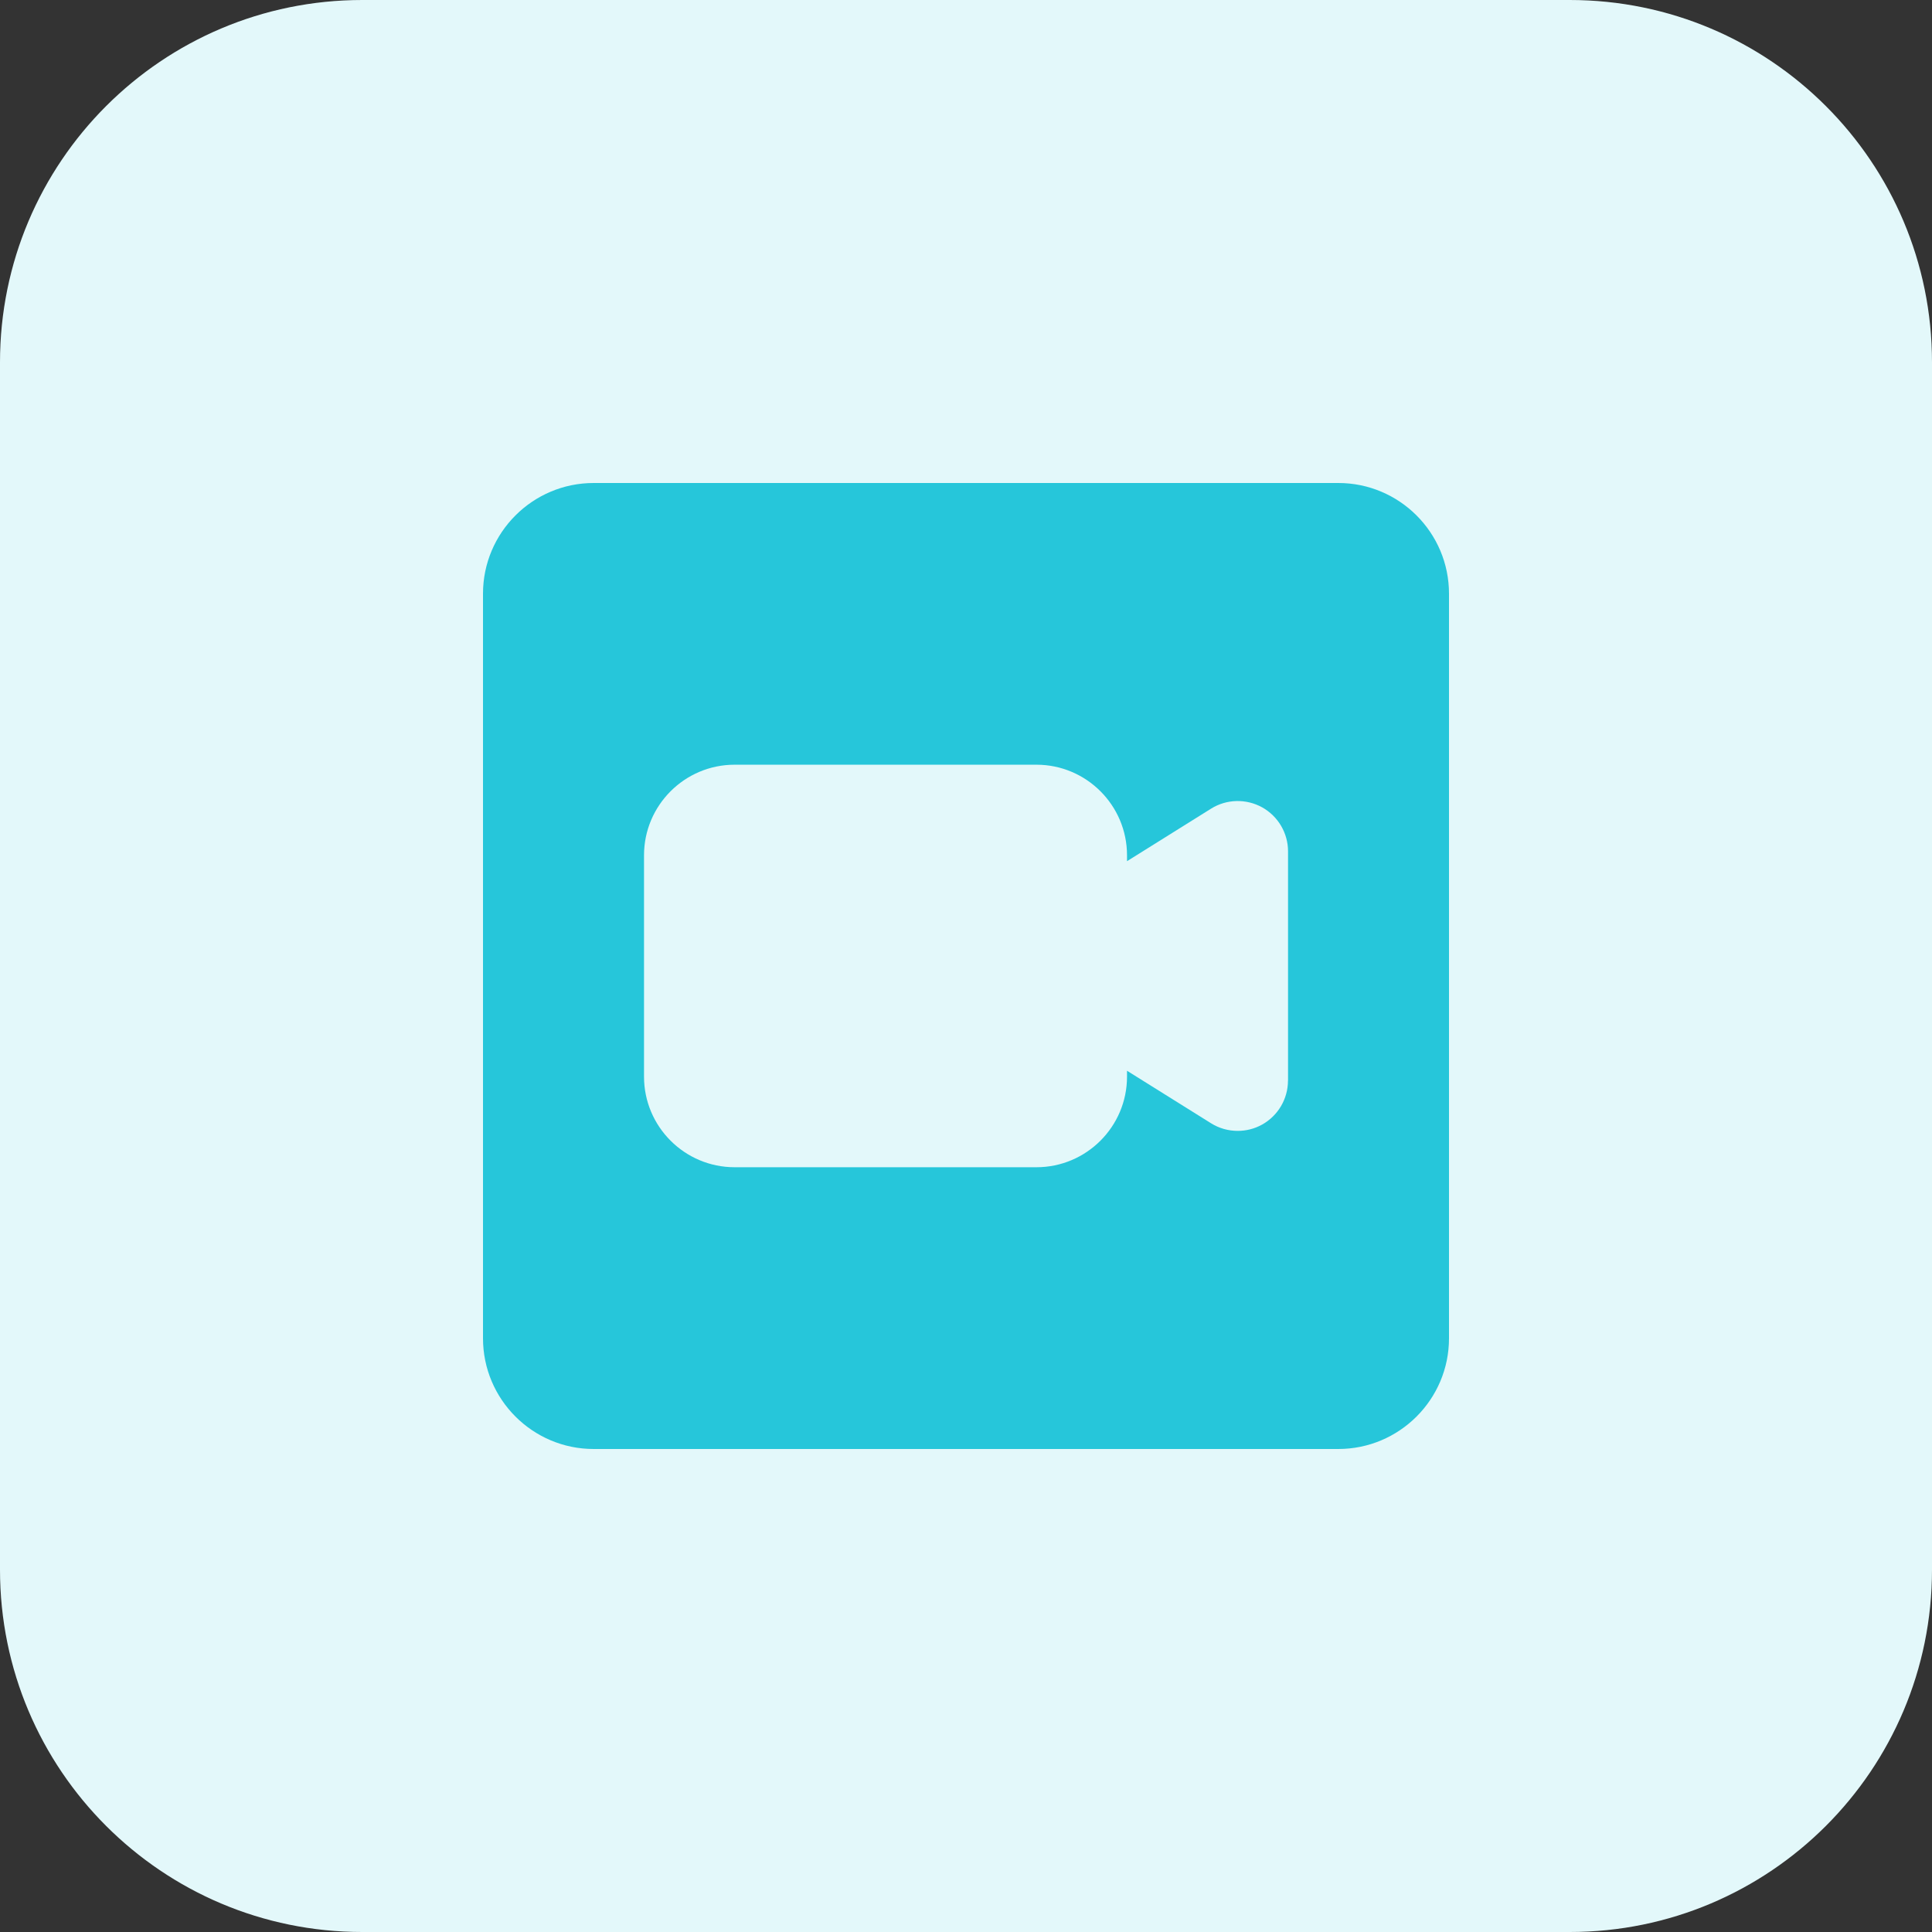
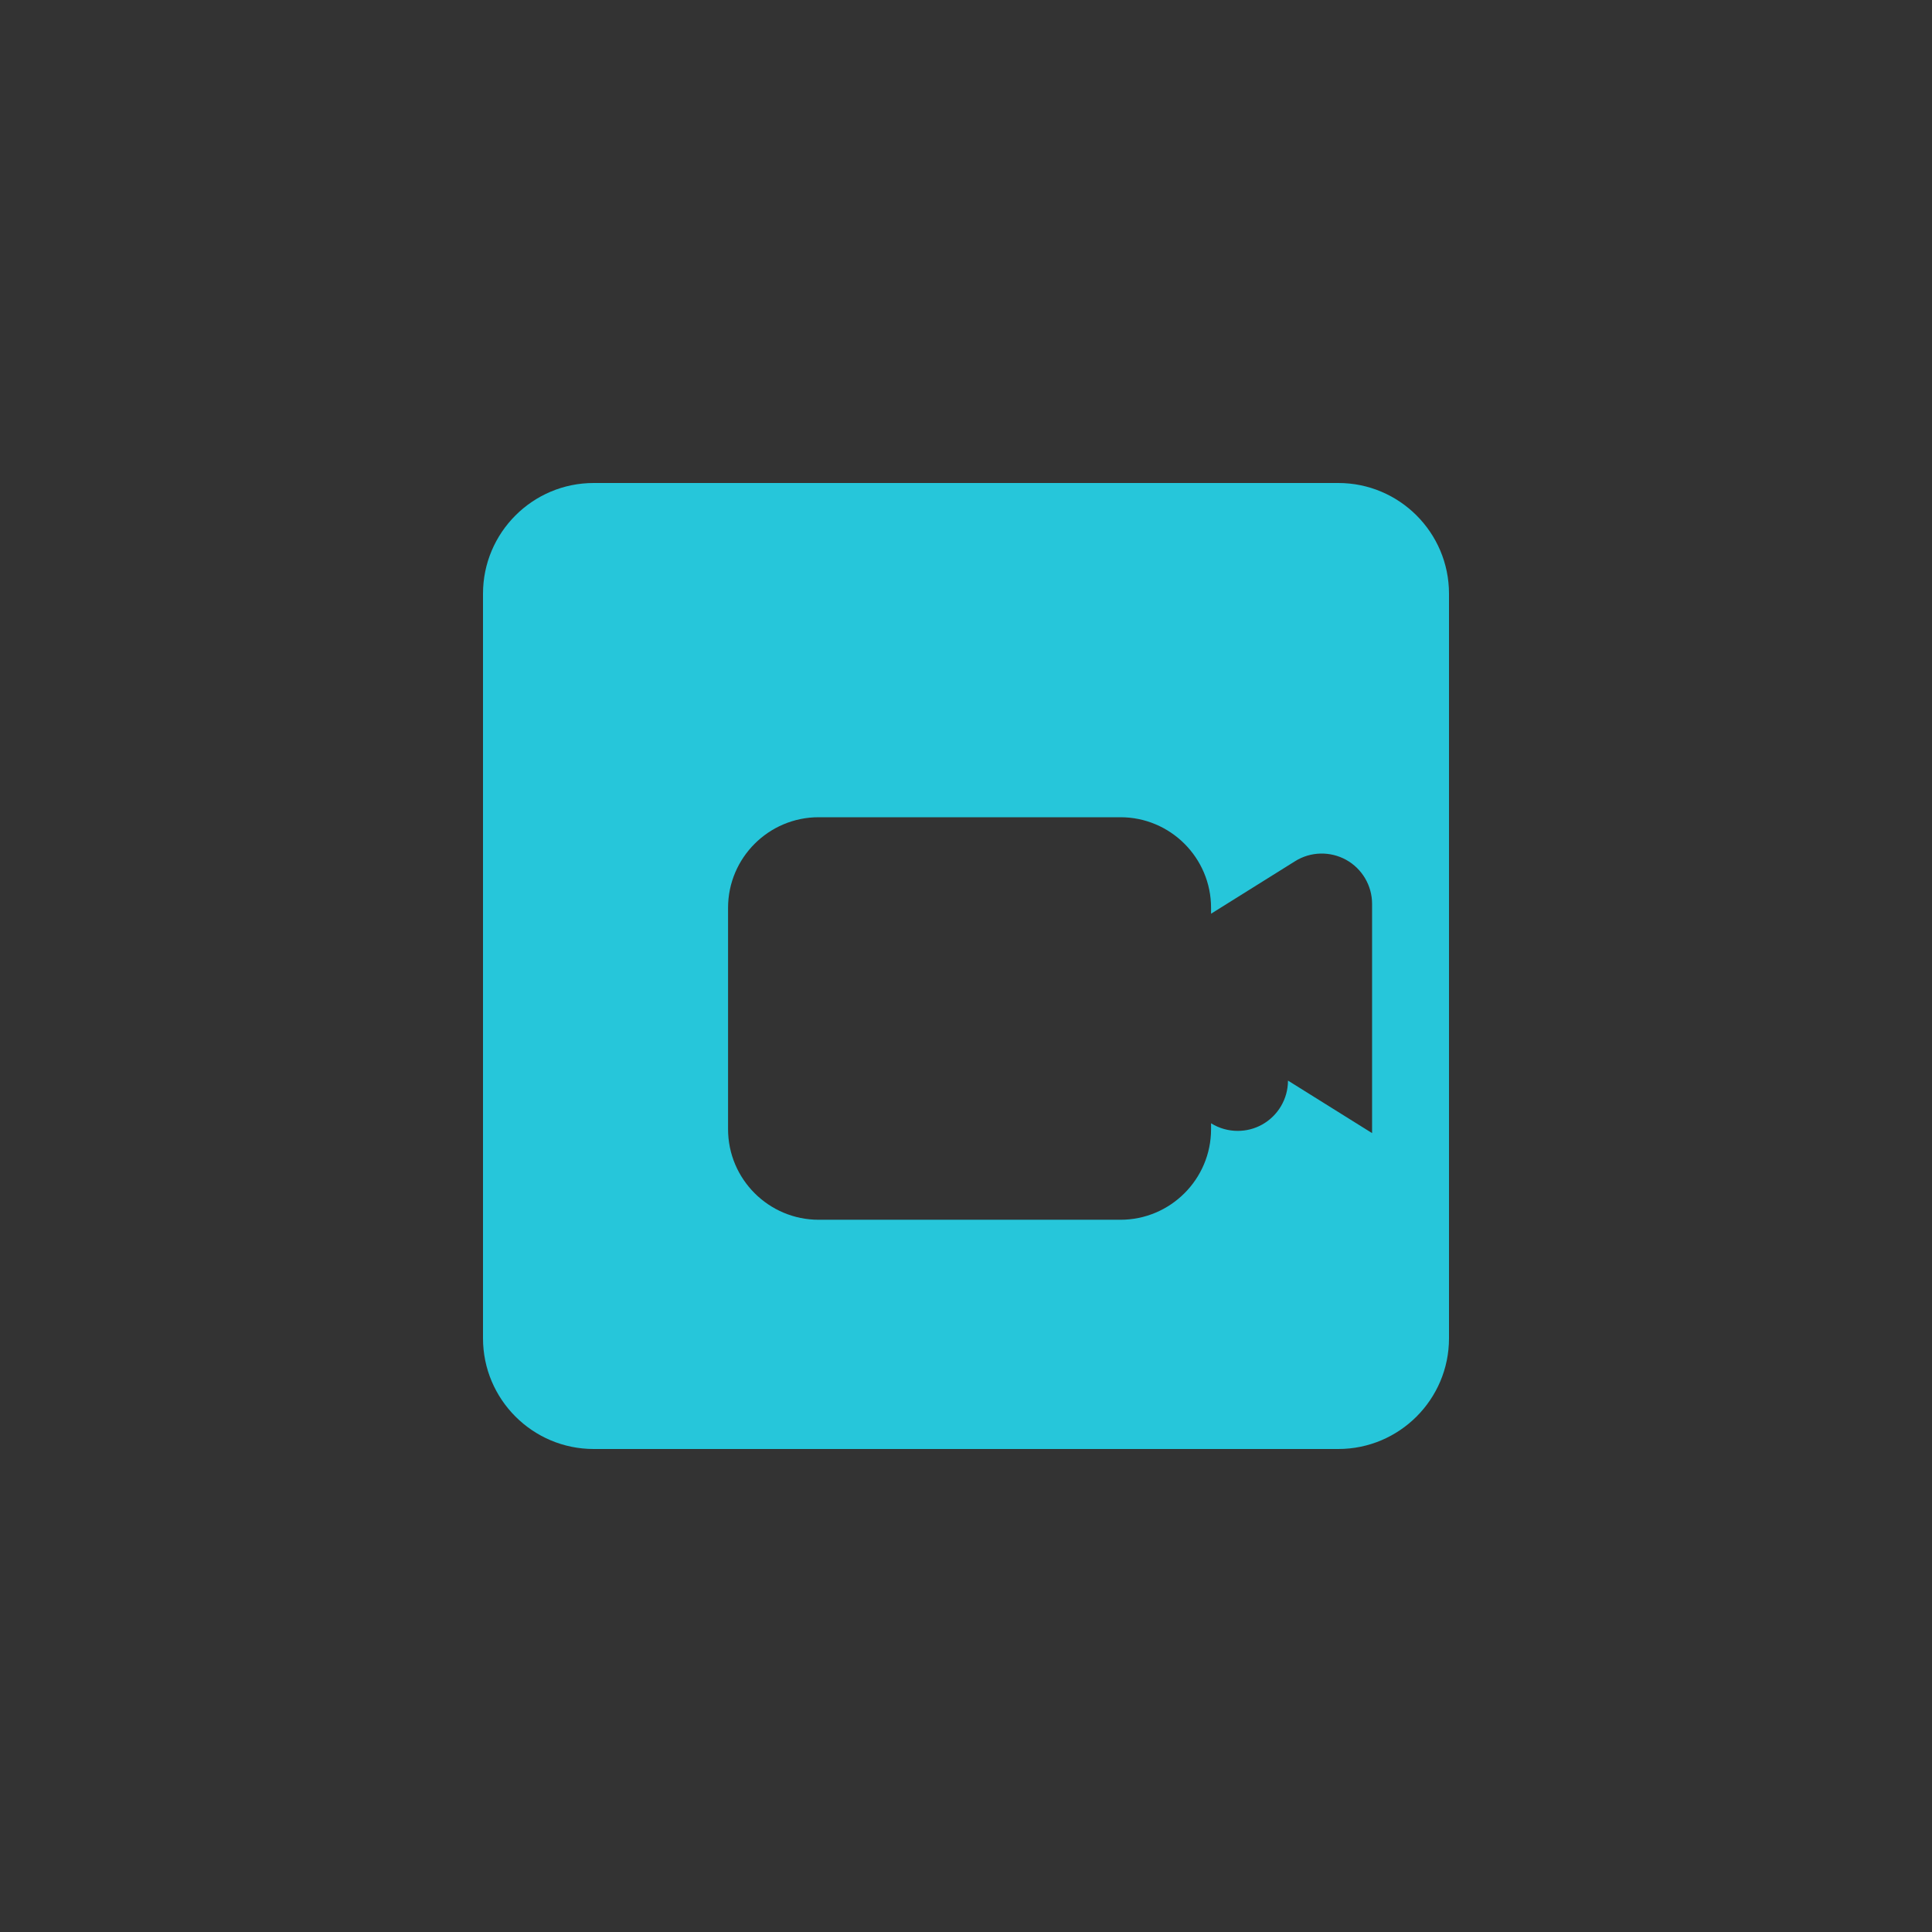
<svg xmlns="http://www.w3.org/2000/svg" id="bold" height="512" viewBox="0 0 32 32" width="512">
  <rect x="0" y="0" width="32" height="32" fill="#333333" stroke="none" />
-   <path d="m26 32h-20c-3.314 0-6-2.686-6-6v-20c0-3.314 2.686-6 6-6h20c3.314 0 6 2.686 6 6v20c0 3.314-2.686 6-6 6z" fill="#e3f8fa" />
-   <path d="m22.167 8h-12.334c-1.011 0-1.833.822-1.833 1.833v12.333c0 1.012.822 1.834 1.833 1.834h12.333c1.012 0 1.834-.822 1.834-1.833v-12.334c0-1.011-.822-1.833-1.833-1.833zm-.834 9.898c0 .303-.165.582-.429.729-.126.07-.265.104-.404.104-.153 0-.307-.042-.441-.126l-1.392-.87v.098c0 .827-.673 1.5-1.5 1.5h-5c-.827 0-1.5-.673-1.5-1.5v-3.667c0-.827.673-1.5 1.5-1.5h5c.827 0 1.5.673 1.5 1.5v.098l1.392-.87c.257-.161.581-.168.846-.022.264.147.429.426.429.729v3.797z" fill="#26c6da" />
+   <path d="m22.167 8h-12.334c-1.011 0-1.833.822-1.833 1.833v12.333c0 1.012.822 1.834 1.833 1.834h12.333c1.012 0 1.834-.822 1.834-1.833v-12.334c0-1.011-.822-1.833-1.833-1.833zm-.834 9.898c0 .303-.165.582-.429.729-.126.07-.265.104-.404.104-.153 0-.307-.042-.441-.126v.098c0 .827-.673 1.5-1.5 1.5h-5c-.827 0-1.5-.673-1.5-1.5v-3.667c0-.827.673-1.5 1.5-1.5h5c.827 0 1.5.673 1.5 1.5v.098l1.392-.87c.257-.161.581-.168.846-.022.264.147.429.426.429.729v3.797z" fill="#26c6da" />
</svg>